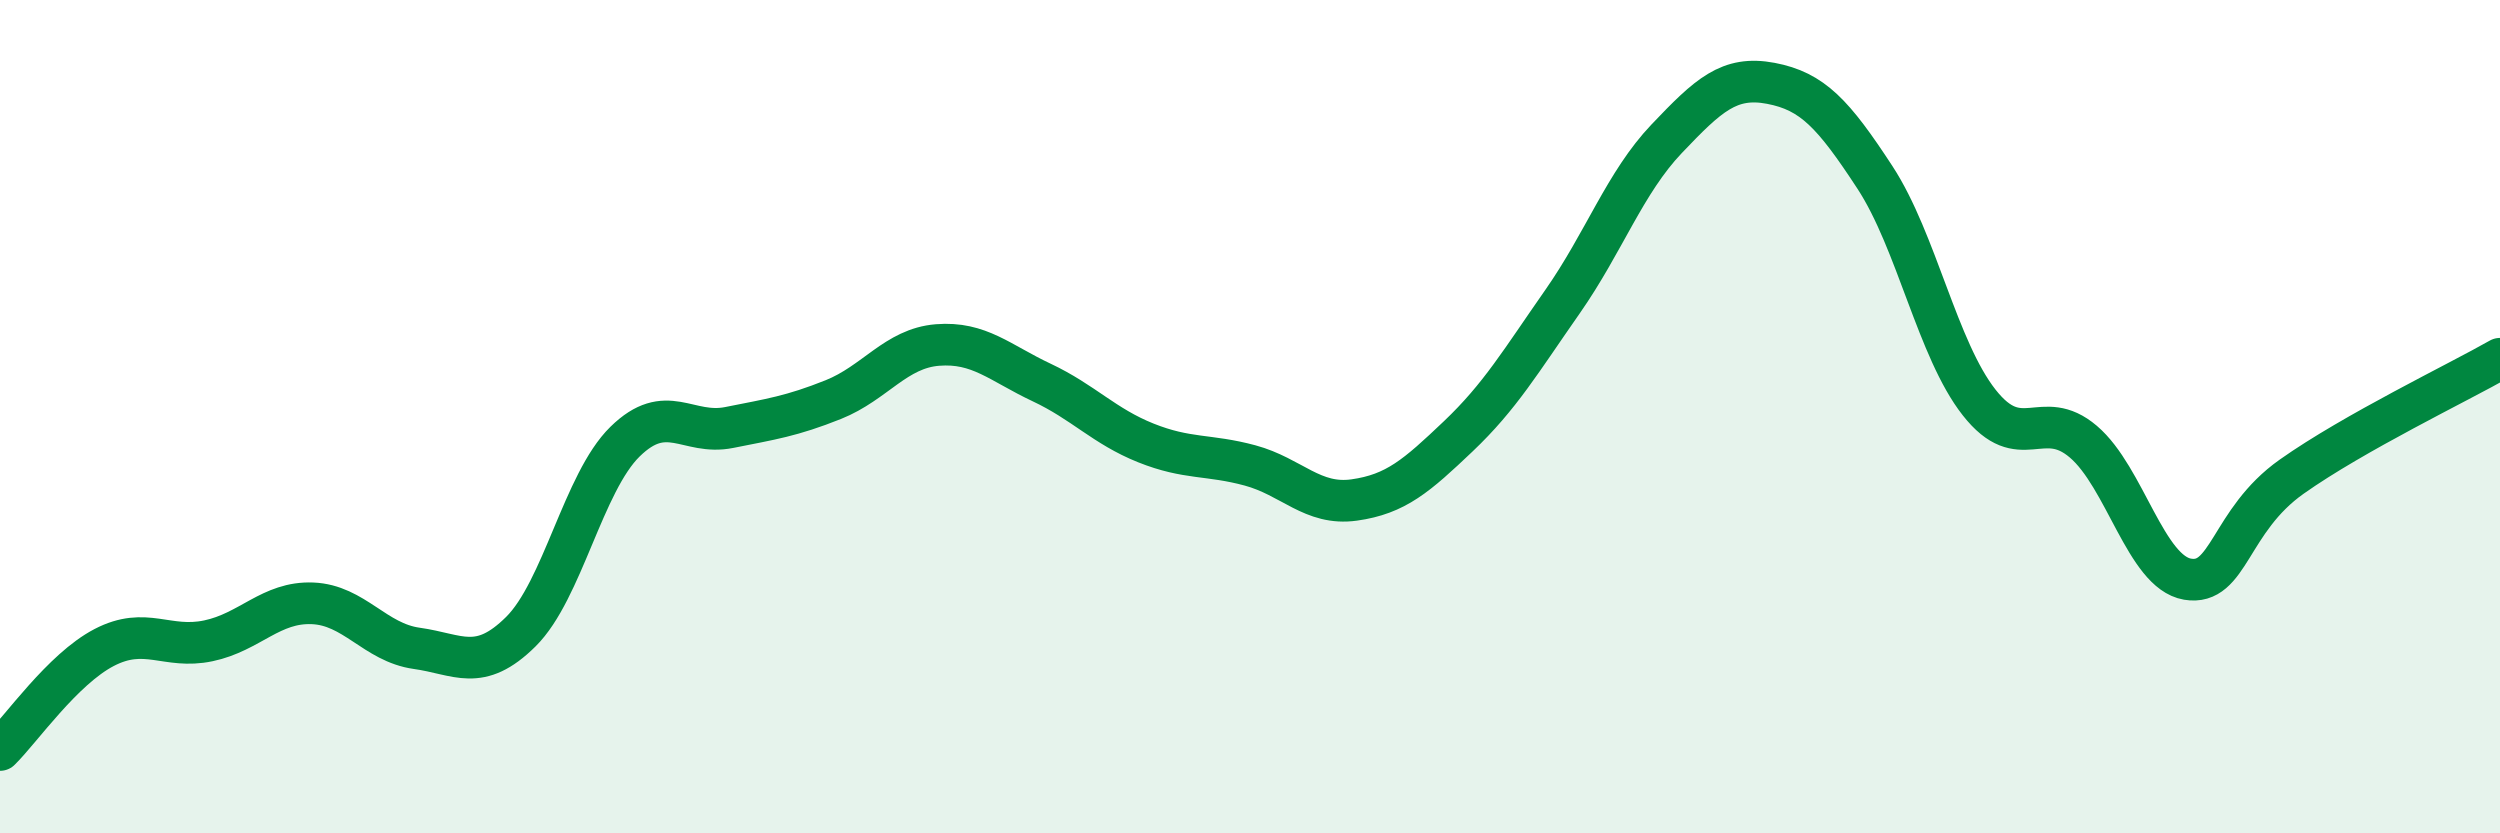
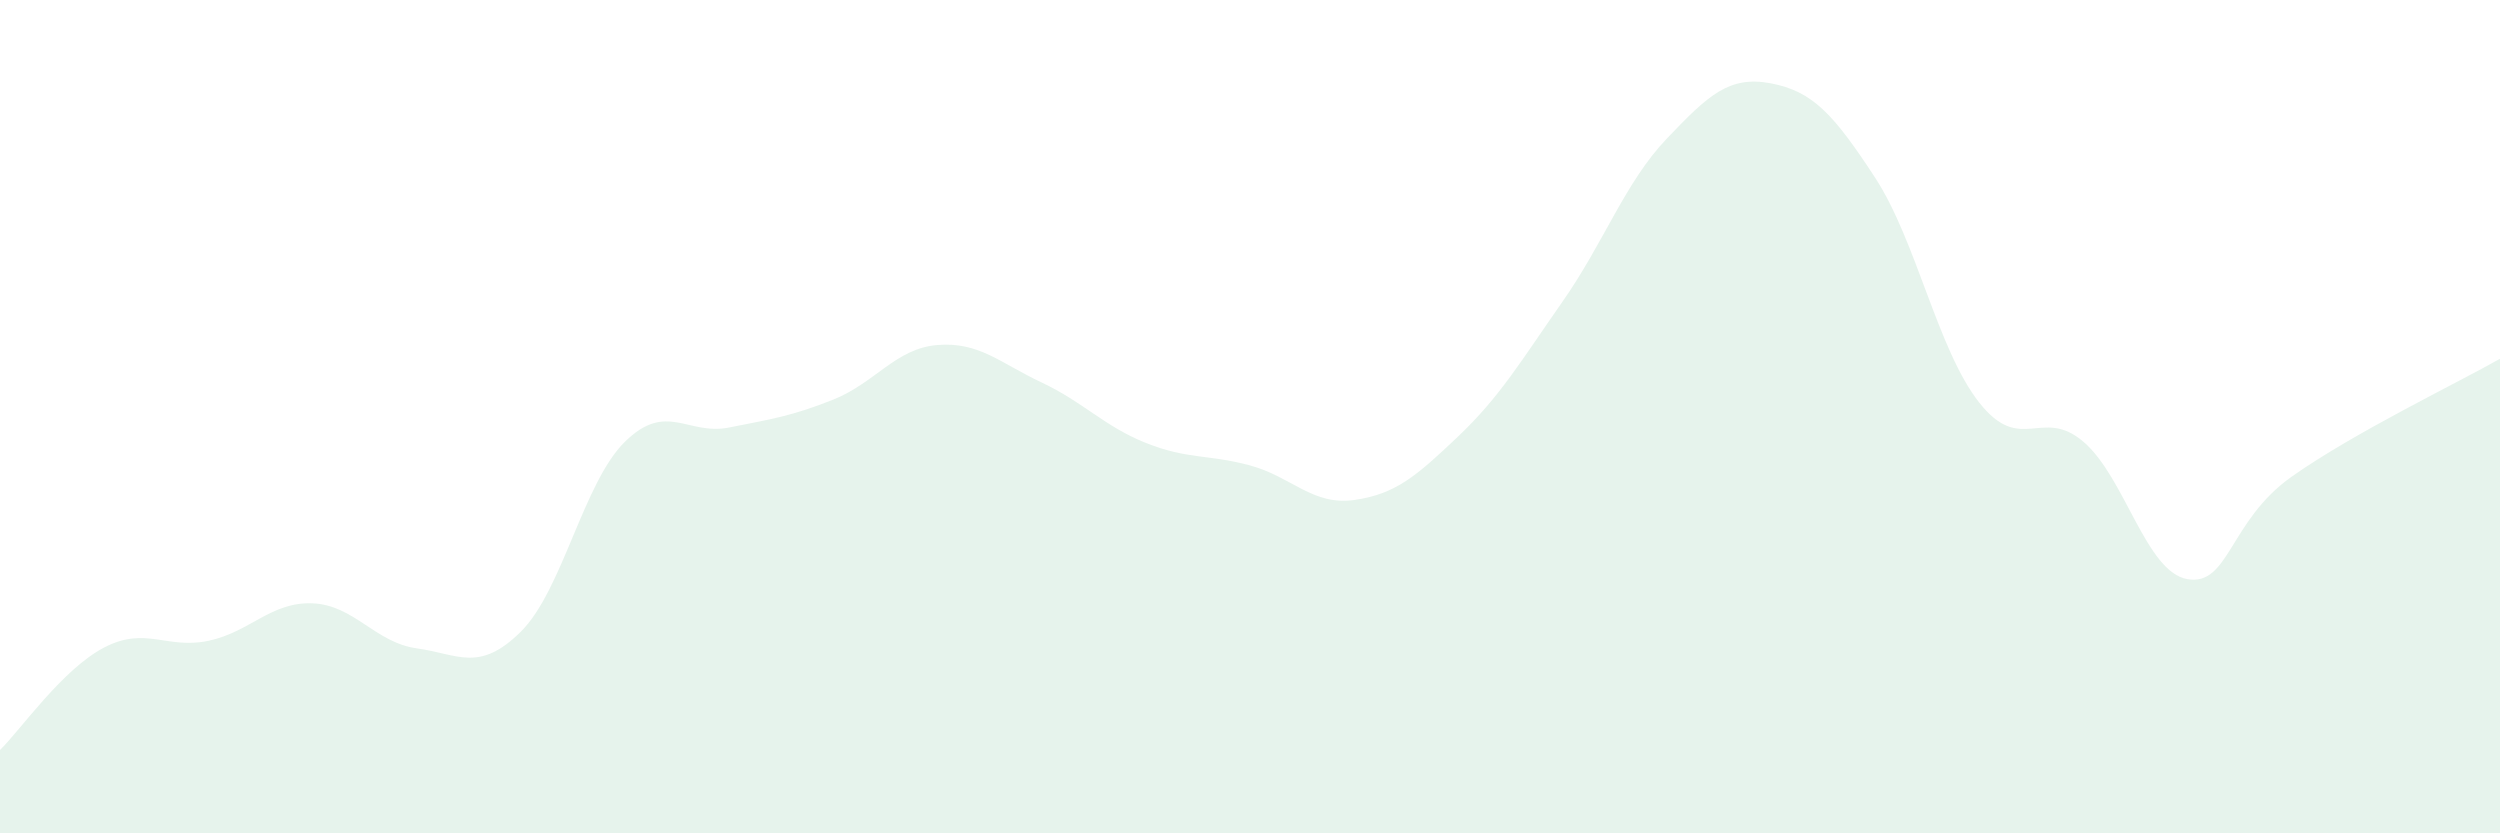
<svg xmlns="http://www.w3.org/2000/svg" width="60" height="20" viewBox="0 0 60 20">
  <path d="M 0,18 C 0.5,17.51 1.5,16.06 2.5,15.54 C 3.5,15.02 4,15.59 5,15.38 C 6,15.17 6.5,14.44 7.5,14.48 C 8.5,14.52 9,15.42 10,15.56 C 11,15.7 11.5,16.15 12.5,15.16 C 13.5,14.17 14,11.58 15,10.6 C 16,9.62 16.5,10.46 17.5,10.26 C 18.5,10.06 19,9.99 20,9.59 C 21,9.19 21.5,8.36 22.5,8.28 C 23.5,8.2 24,8.71 25,9.18 C 26,9.65 26.5,10.23 27.5,10.63 C 28.5,11.03 29,10.9 30,11.17 C 31,11.44 31.5,12.14 32.5,12 C 33.5,11.86 34,11.42 35,10.47 C 36,9.52 36.5,8.67 37.5,7.24 C 38.5,5.81 39,4.38 40,3.33 C 41,2.28 41.5,1.81 42.5,2 C 43.5,2.19 44,2.73 45,4.26 C 46,5.79 46.5,8.39 47.5,9.66 C 48.5,10.93 49,9.75 50,10.6 C 51,11.45 51.5,13.73 52.5,13.9 C 53.5,14.07 53.5,12.5 55,11.44 C 56.5,10.38 59,9.18 60,8.61L60 20L0 20Z" fill="#008740" opacity="0.1" stroke-linecap="round" stroke-linejoin="round" />
-   <path d="M 0,18 C 0.5,17.51 1.5,16.06 2.5,15.54 C 3.5,15.02 4,15.59 5,15.38 C 6,15.17 6.5,14.44 7.5,14.48 C 8.5,14.52 9,15.42 10,15.56 C 11,15.7 11.5,16.15 12.5,15.16 C 13.5,14.17 14,11.58 15,10.6 C 16,9.62 16.5,10.46 17.5,10.26 C 18.5,10.06 19,9.99 20,9.59 C 21,9.19 21.5,8.36 22.5,8.28 C 23.5,8.2 24,8.71 25,9.18 C 26,9.65 26.5,10.23 27.5,10.63 C 28.5,11.03 29,10.9 30,11.17 C 31,11.44 31.5,12.14 32.5,12 C 33.5,11.86 34,11.42 35,10.47 C 36,9.52 36.5,8.67 37.5,7.24 C 38.5,5.81 39,4.38 40,3.33 C 41,2.28 41.5,1.81 42.5,2 C 43.5,2.19 44,2.73 45,4.26 C 46,5.79 46.5,8.39 47.5,9.66 C 48.5,10.93 49,9.75 50,10.6 C 51,11.45 51.5,13.73 52.5,13.9 C 53.5,14.07 53.5,12.5 55,11.44 C 56.5,10.38 59,9.18 60,8.61" stroke="#008740" stroke-width="1" fill="none" stroke-linecap="round" stroke-linejoin="round" />
</svg>